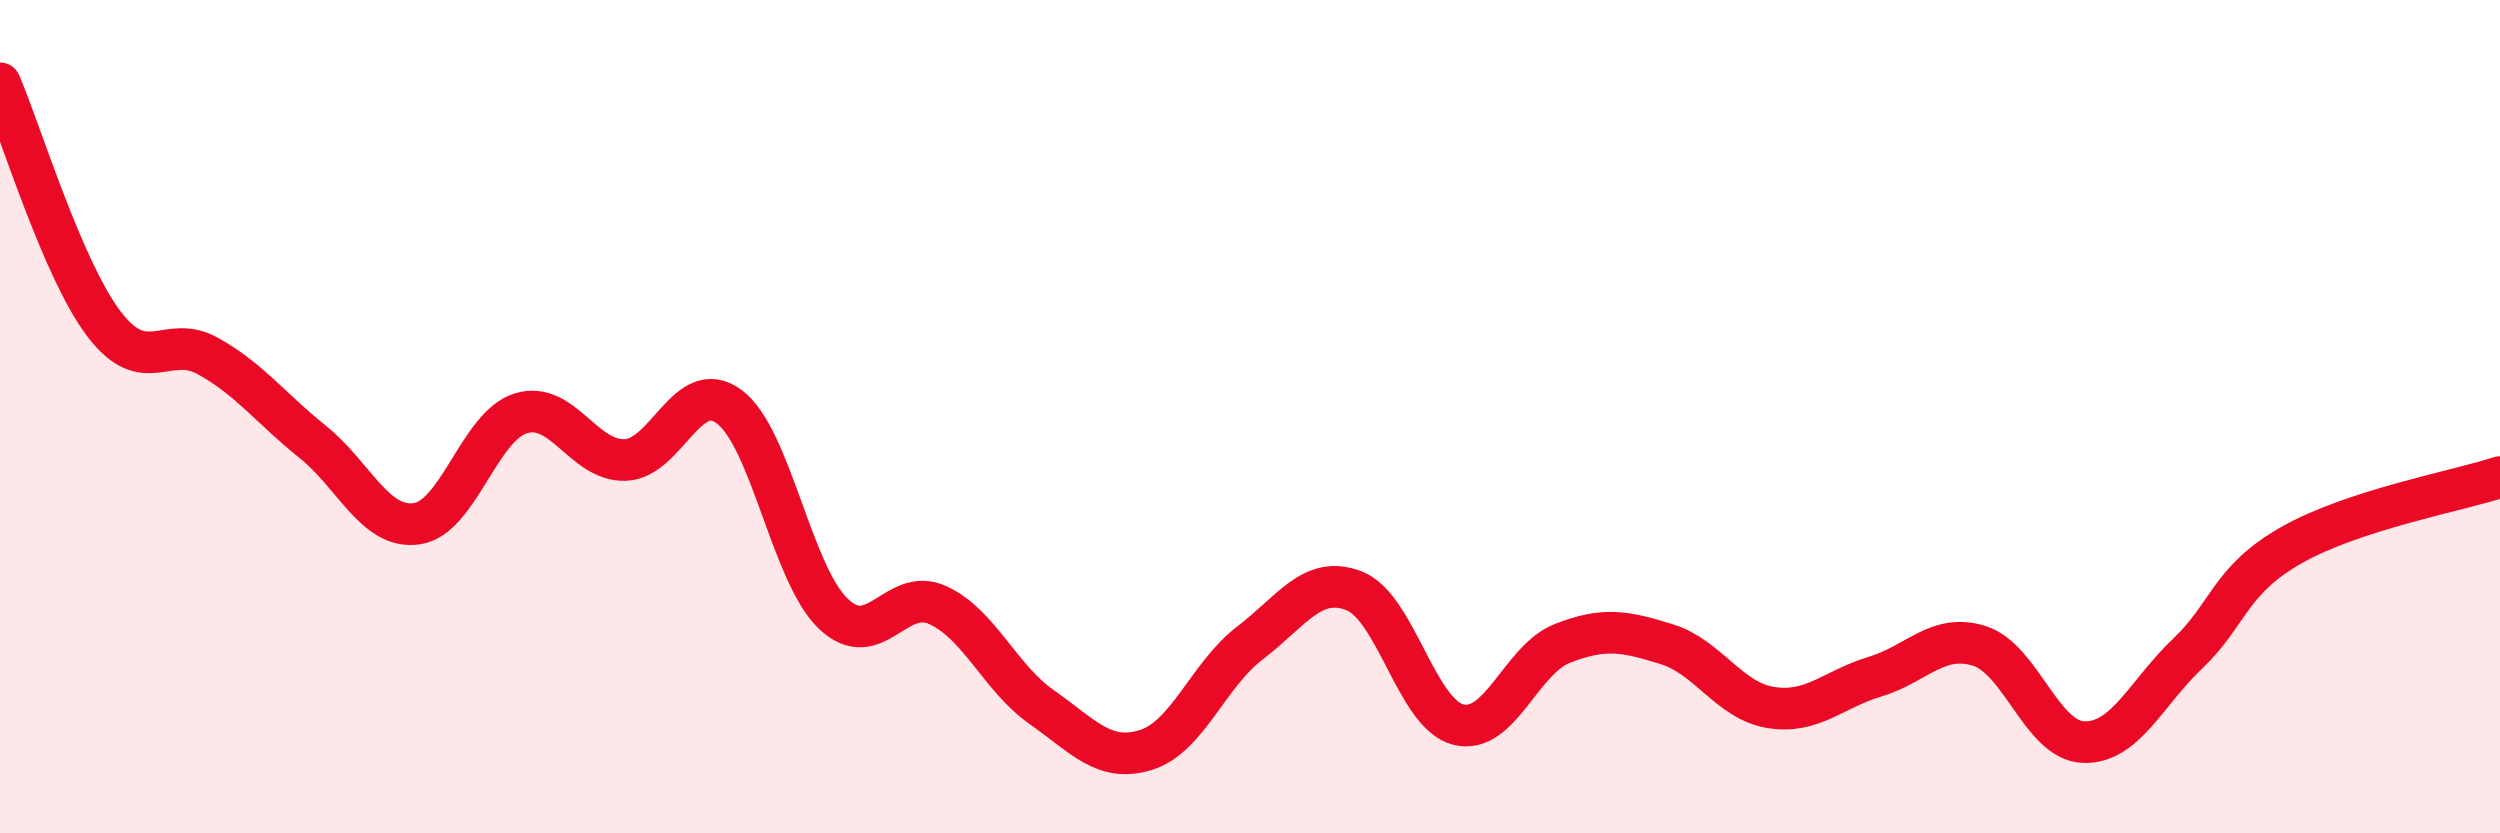
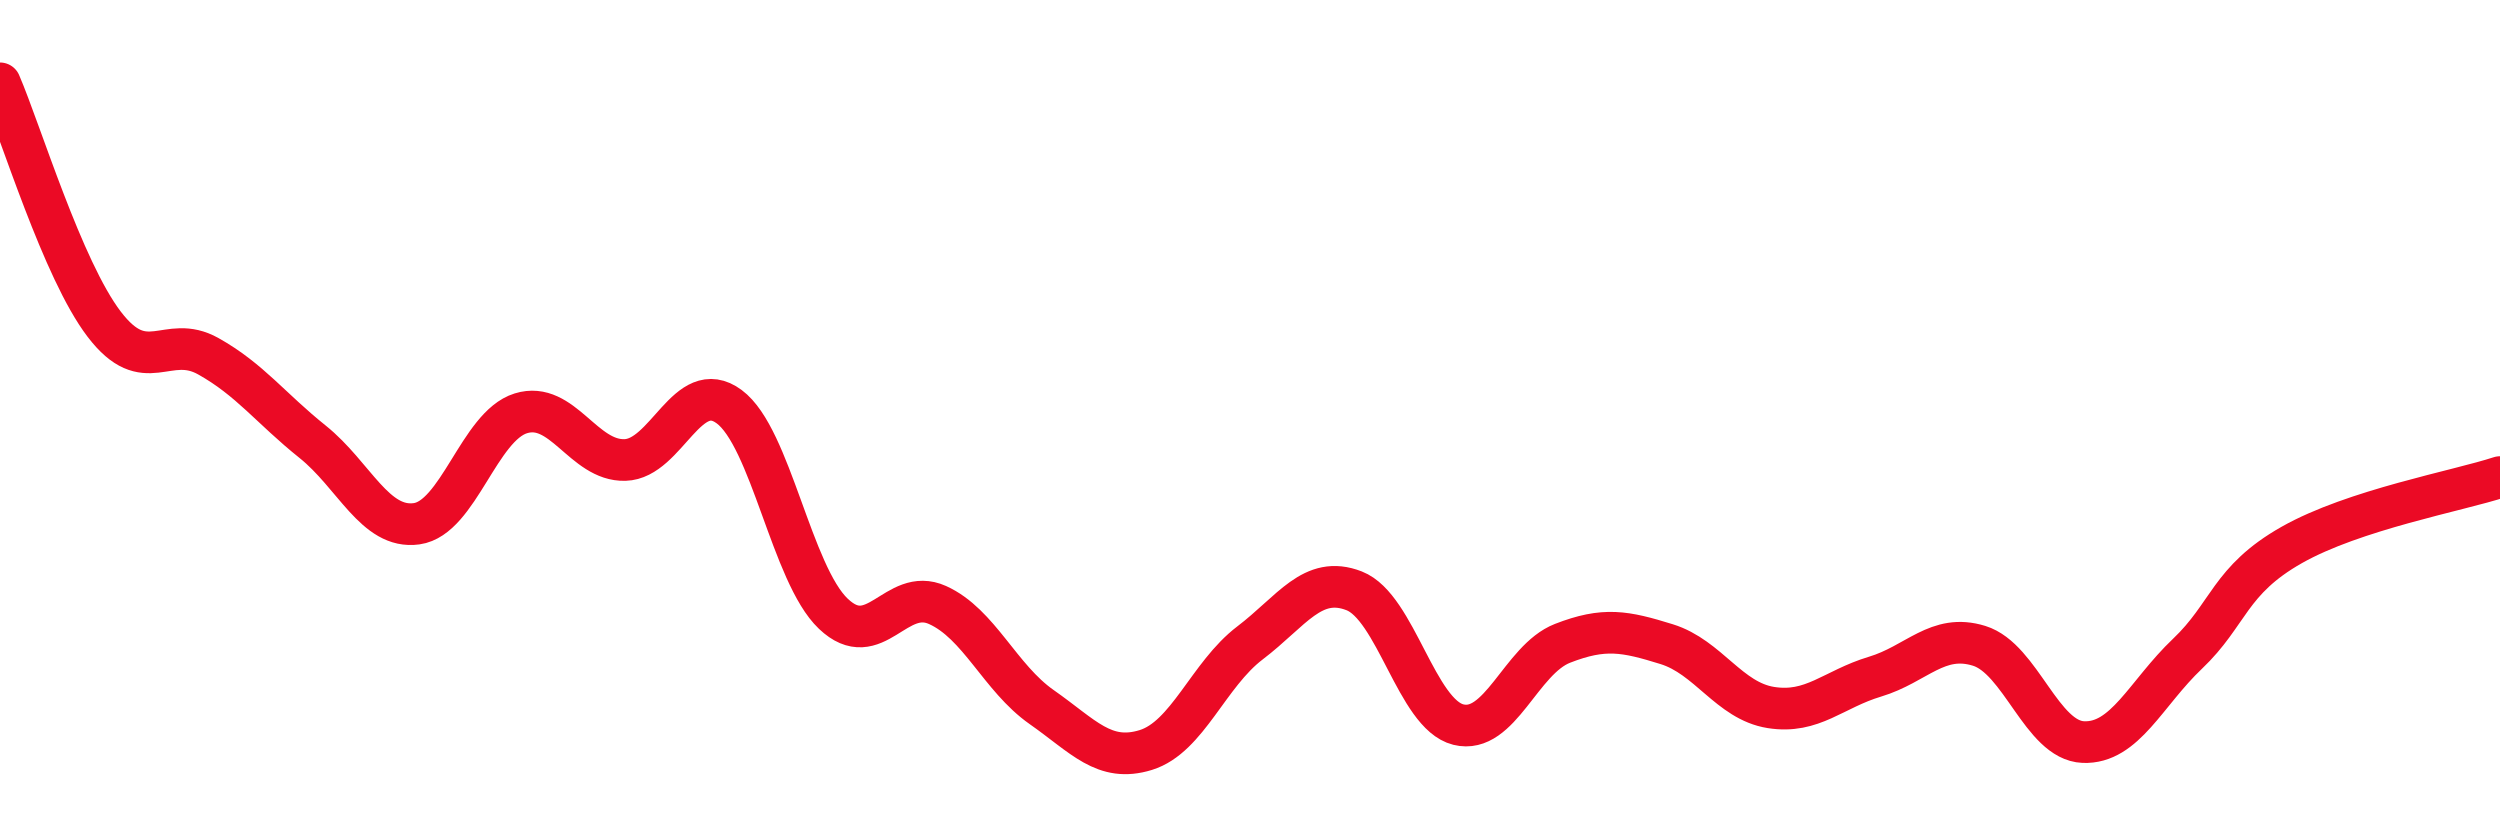
<svg xmlns="http://www.w3.org/2000/svg" width="60" height="20" viewBox="0 0 60 20">
-   <path d="M 0,2 C 0.5,3.16 1.5,6.47 2.5,7.78 C 3.5,9.09 4,7.99 5,8.55 C 6,9.11 6.5,9.8 7.5,10.6 C 8.5,11.4 9,12.71 10,12.57 C 11,12.43 11.5,10.23 12.5,9.92 C 13.5,9.61 14,11.07 15,11.04 C 16,11.01 16.5,9.02 17.5,9.76 C 18.5,10.5 19,13.78 20,14.73 C 21,15.68 21.5,14.07 22.5,14.52 C 23.5,14.97 24,16.27 25,16.97 C 26,17.67 26.5,18.31 27.5,18 C 28.5,17.69 29,16.19 30,15.43 C 31,14.67 31.5,13.79 32.5,14.18 C 33.5,14.57 34,17.14 35,17.39 C 36,17.64 36.5,15.83 37.5,15.44 C 38.5,15.05 39,15.15 40,15.46 C 41,15.77 41.5,16.82 42.5,16.98 C 43.5,17.14 44,16.54 45,16.24 C 46,15.94 46.5,15.19 47.5,15.5 C 48.5,15.81 49,17.77 50,17.81 C 51,17.85 51.5,16.64 52.5,15.69 C 53.5,14.74 53.5,13.93 55,13.08 C 56.5,12.23 59,11.78 60,11.45L60 20L0 20Z" fill="#EB0A25" opacity="0.1" stroke-linecap="round" stroke-linejoin="round" />
  <path d="M 0,2 C 0.5,3.16 1.5,6.47 2.5,7.78 C 3.5,9.09 4,7.99 5,8.55 C 6,9.11 6.5,9.8 7.5,10.6 C 8.5,11.4 9,12.71 10,12.57 C 11,12.43 11.5,10.23 12.5,9.92 C 13.5,9.61 14,11.07 15,11.04 C 16,11.01 16.5,9.02 17.5,9.76 C 18.5,10.5 19,13.78 20,14.73 C 21,15.68 21.5,14.07 22.5,14.52 C 23.5,14.97 24,16.27 25,16.97 C 26,17.67 26.5,18.31 27.5,18 C 28.5,17.69 29,16.19 30,15.43 C 31,14.67 31.5,13.79 32.5,14.18 C 33.5,14.57 34,17.14 35,17.39 C 36,17.64 36.5,15.83 37.5,15.44 C 38.5,15.05 39,15.15 40,15.46 C 41,15.77 41.5,16.82 42.5,16.98 C 43.5,17.14 44,16.54 45,16.24 C 46,15.94 46.5,15.19 47.5,15.5 C 48.5,15.81 49,17.77 50,17.81 C 51,17.85 51.5,16.64 52.5,15.69 C 53.5,14.74 53.5,13.93 55,13.08 C 56.5,12.23 59,11.78 60,11.45" stroke="#EB0A25" stroke-width="1" fill="none" stroke-linecap="round" stroke-linejoin="round" />
</svg>